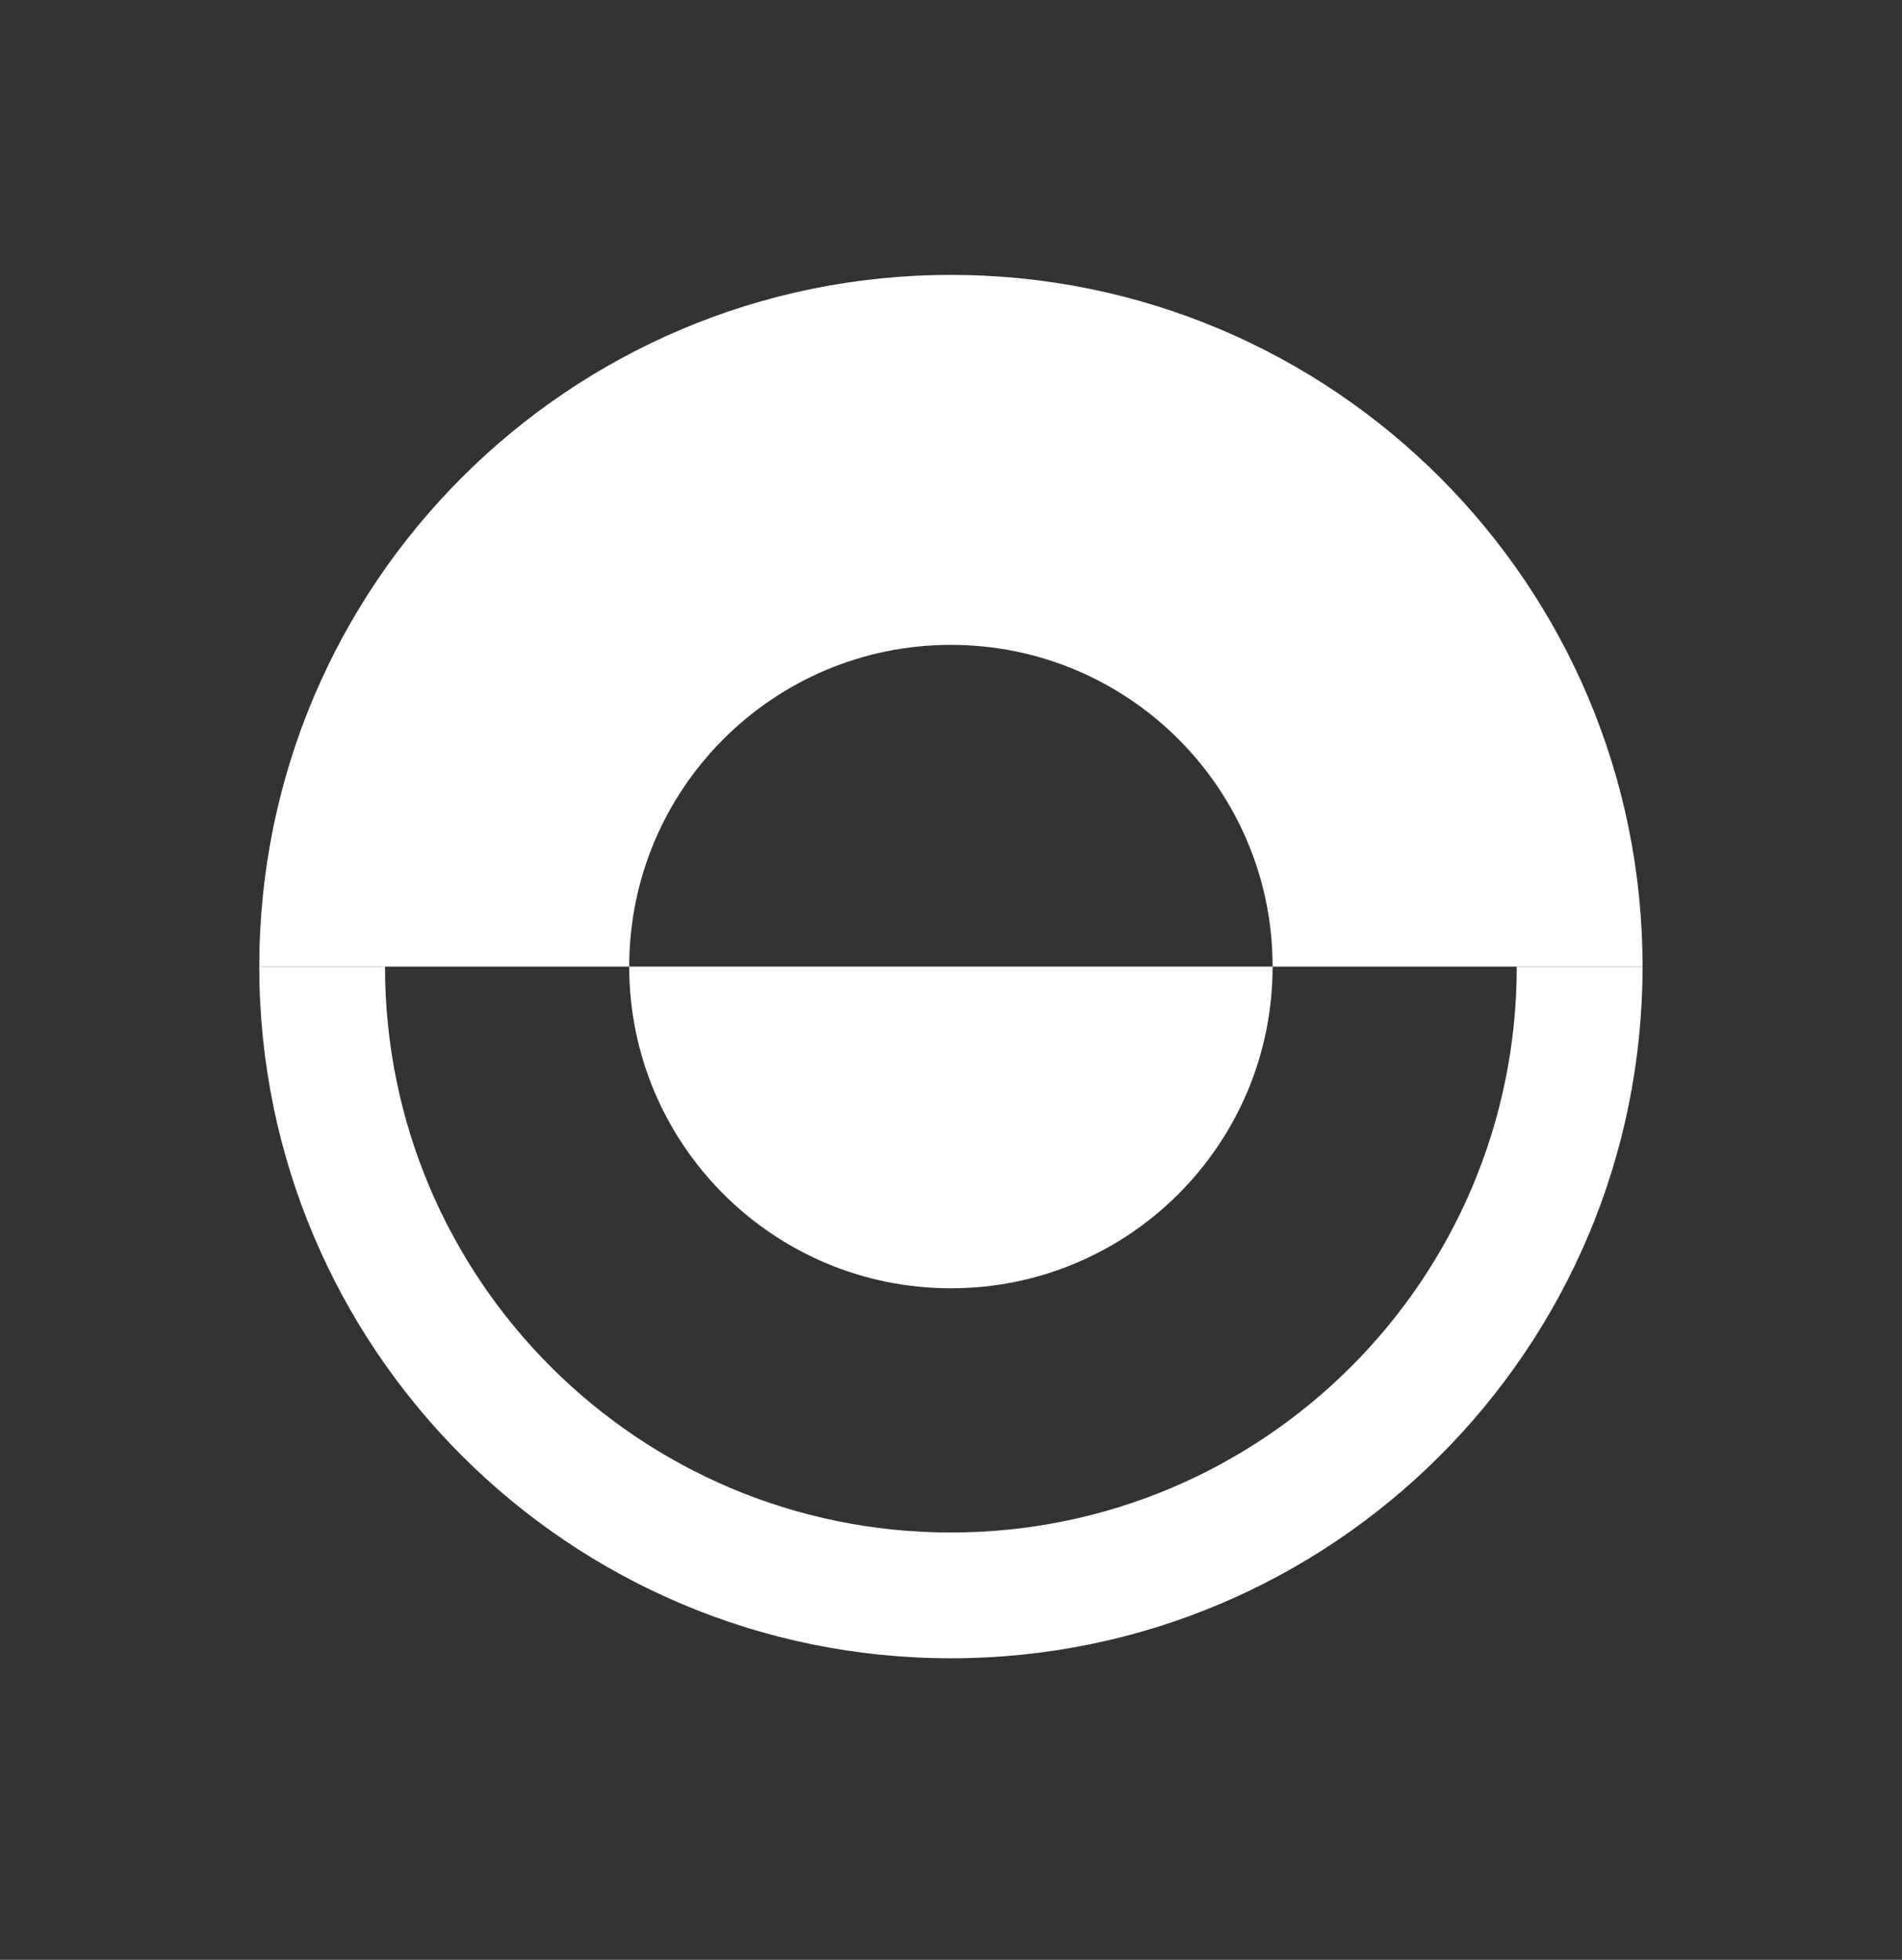
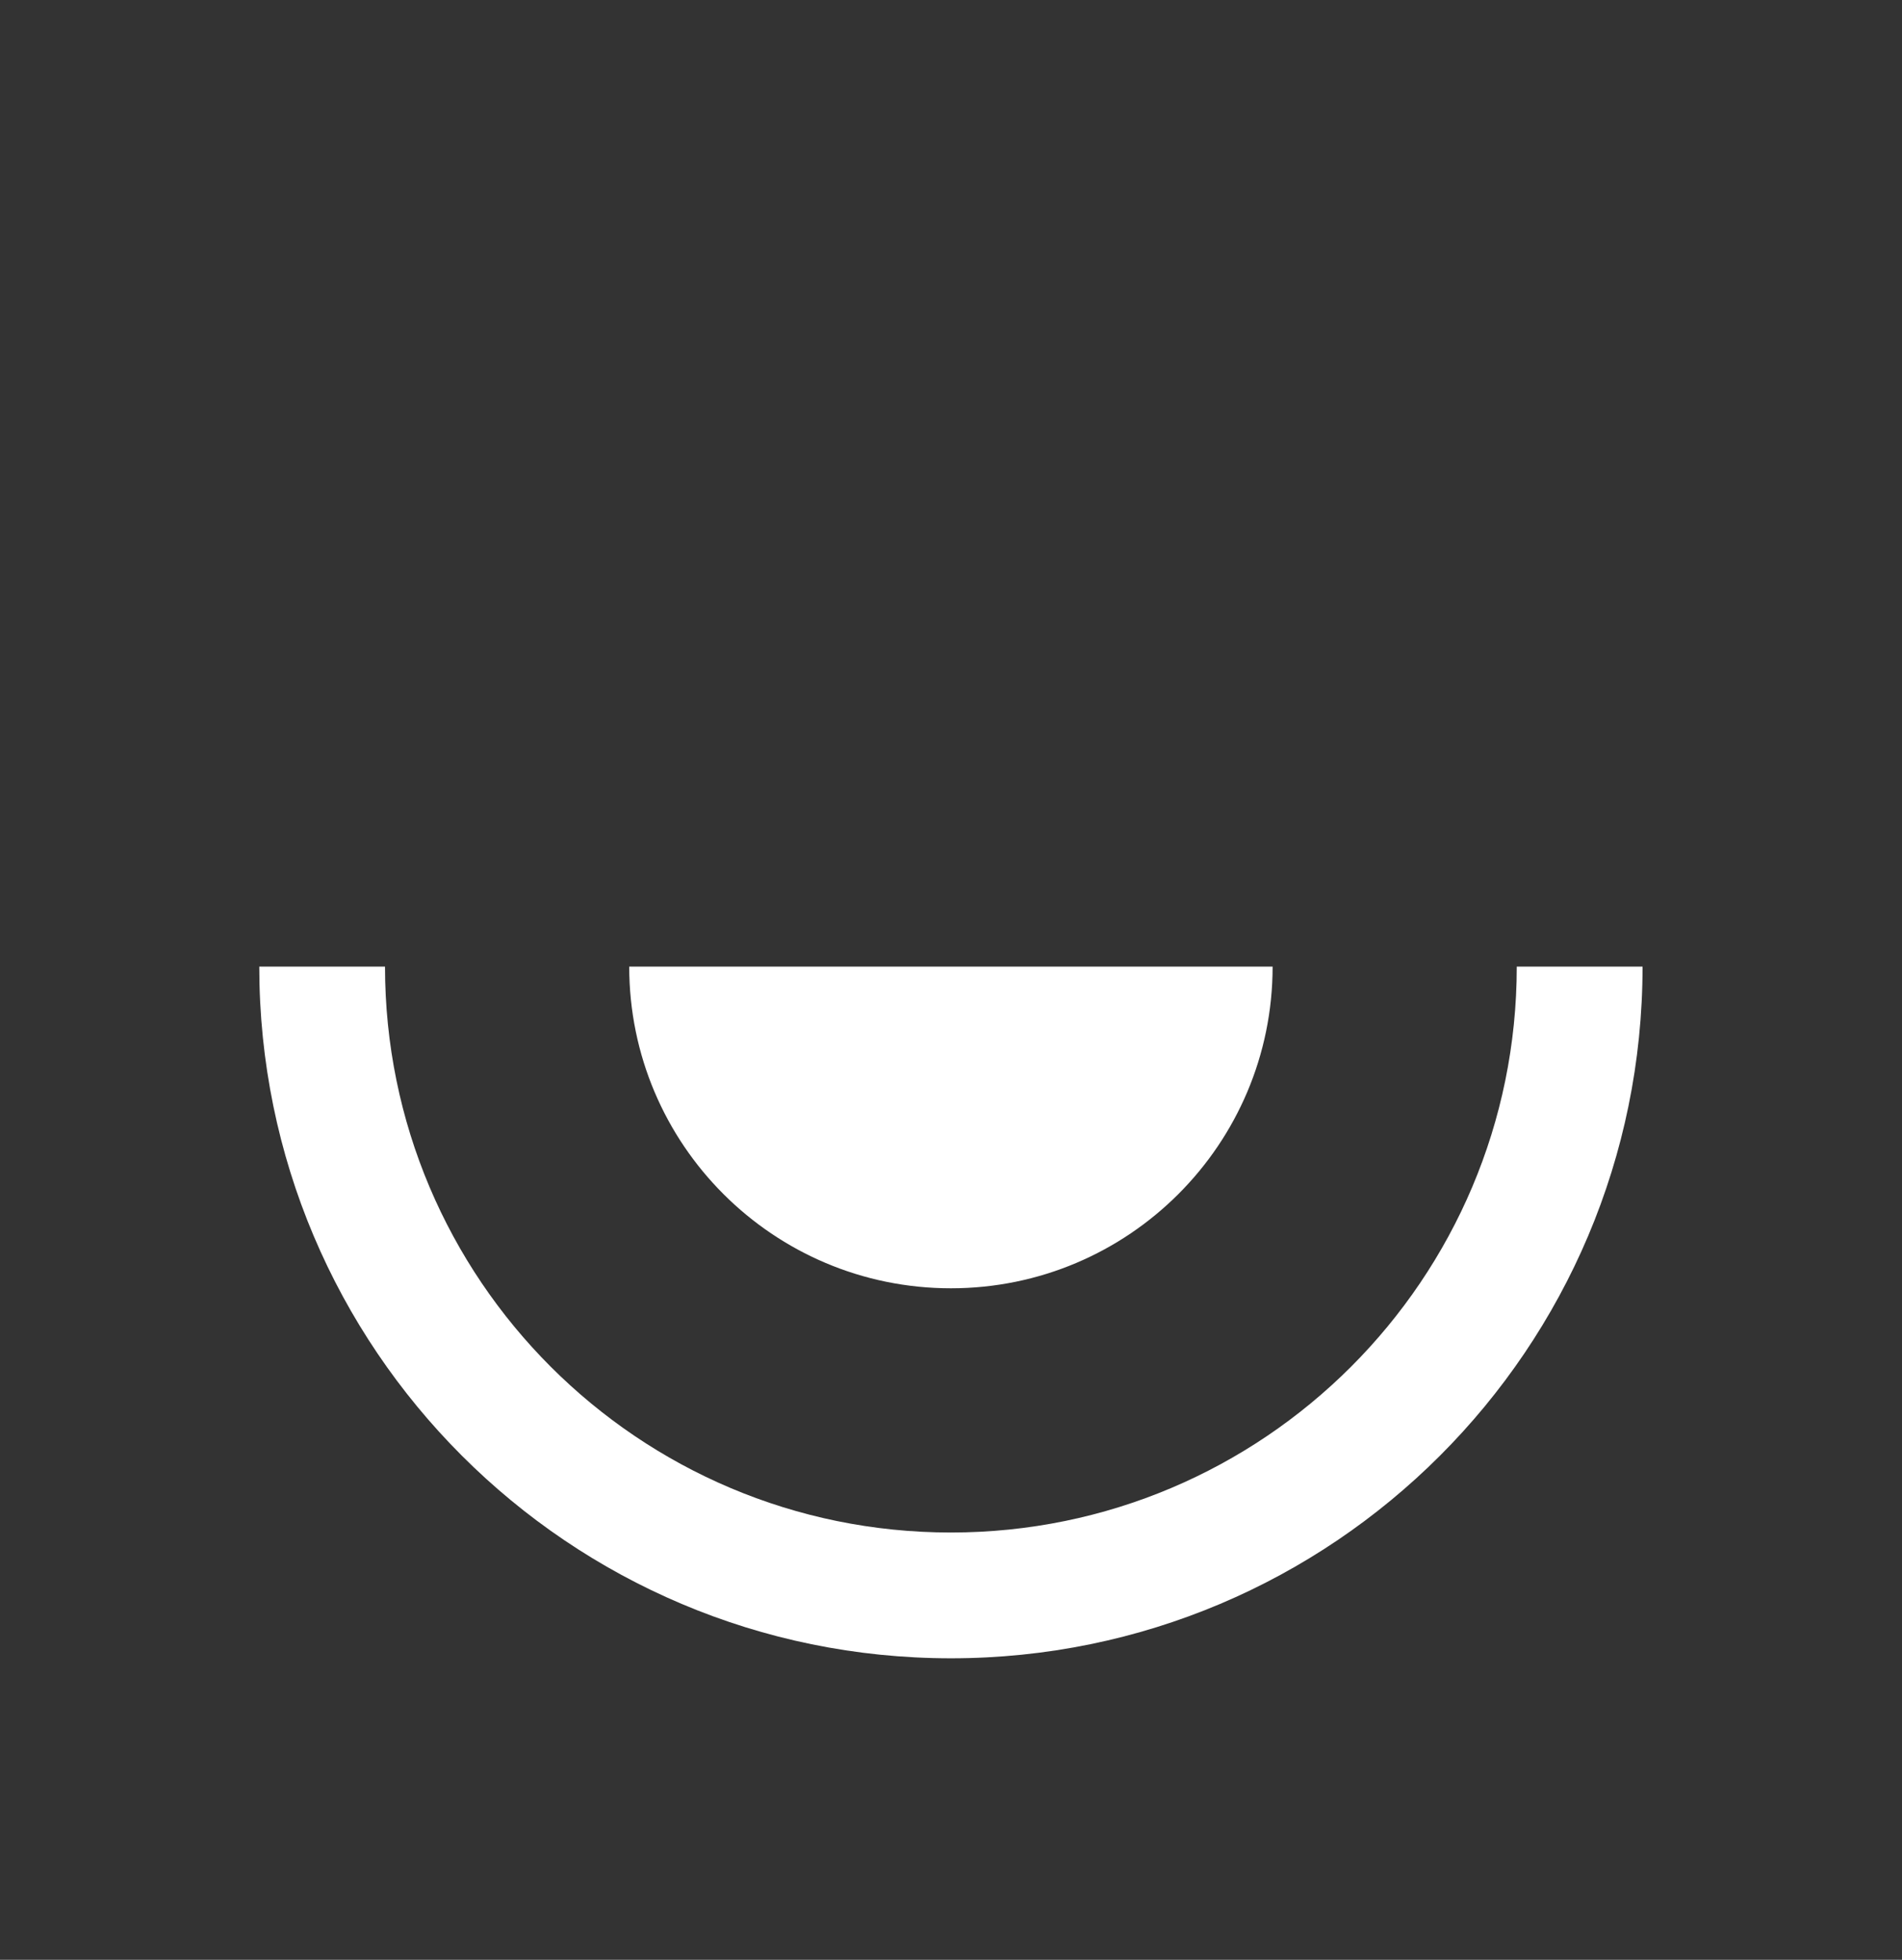
<svg xmlns="http://www.w3.org/2000/svg" width="66" height="68" viewBox="0 0 66 68" fill="none">
  <rect x="0" y="0" width="66" height="68" fill="#333333" stroke="none" />
-   <path d="M32.997 9.538C46.252 9.538 56.997 20.283 56.997 33.538H52.632H44.16C44.16 27.373 39.162 22.375 32.997 22.375C26.833 22.375 21.834 27.373 21.834 33.538H13.36H8.997C8.997 20.283 19.743 9.538 32.997 9.538Z" fill="white" />
  <path d="M32.997 57.538C19.743 57.538 8.997 46.792 8.997 33.538H13.36H21.834H44.16C44.16 39.703 39.162 44.7 32.997 44.7C26.833 44.7 21.834 39.703 21.834 33.538H13.36C13.36 44.382 22.151 53.174 32.996 53.174C43.841 53.174 52.632 44.382 52.632 33.538H56.997C56.997 46.792 46.252 57.538 32.997 57.538Z" fill="white" />
</svg>